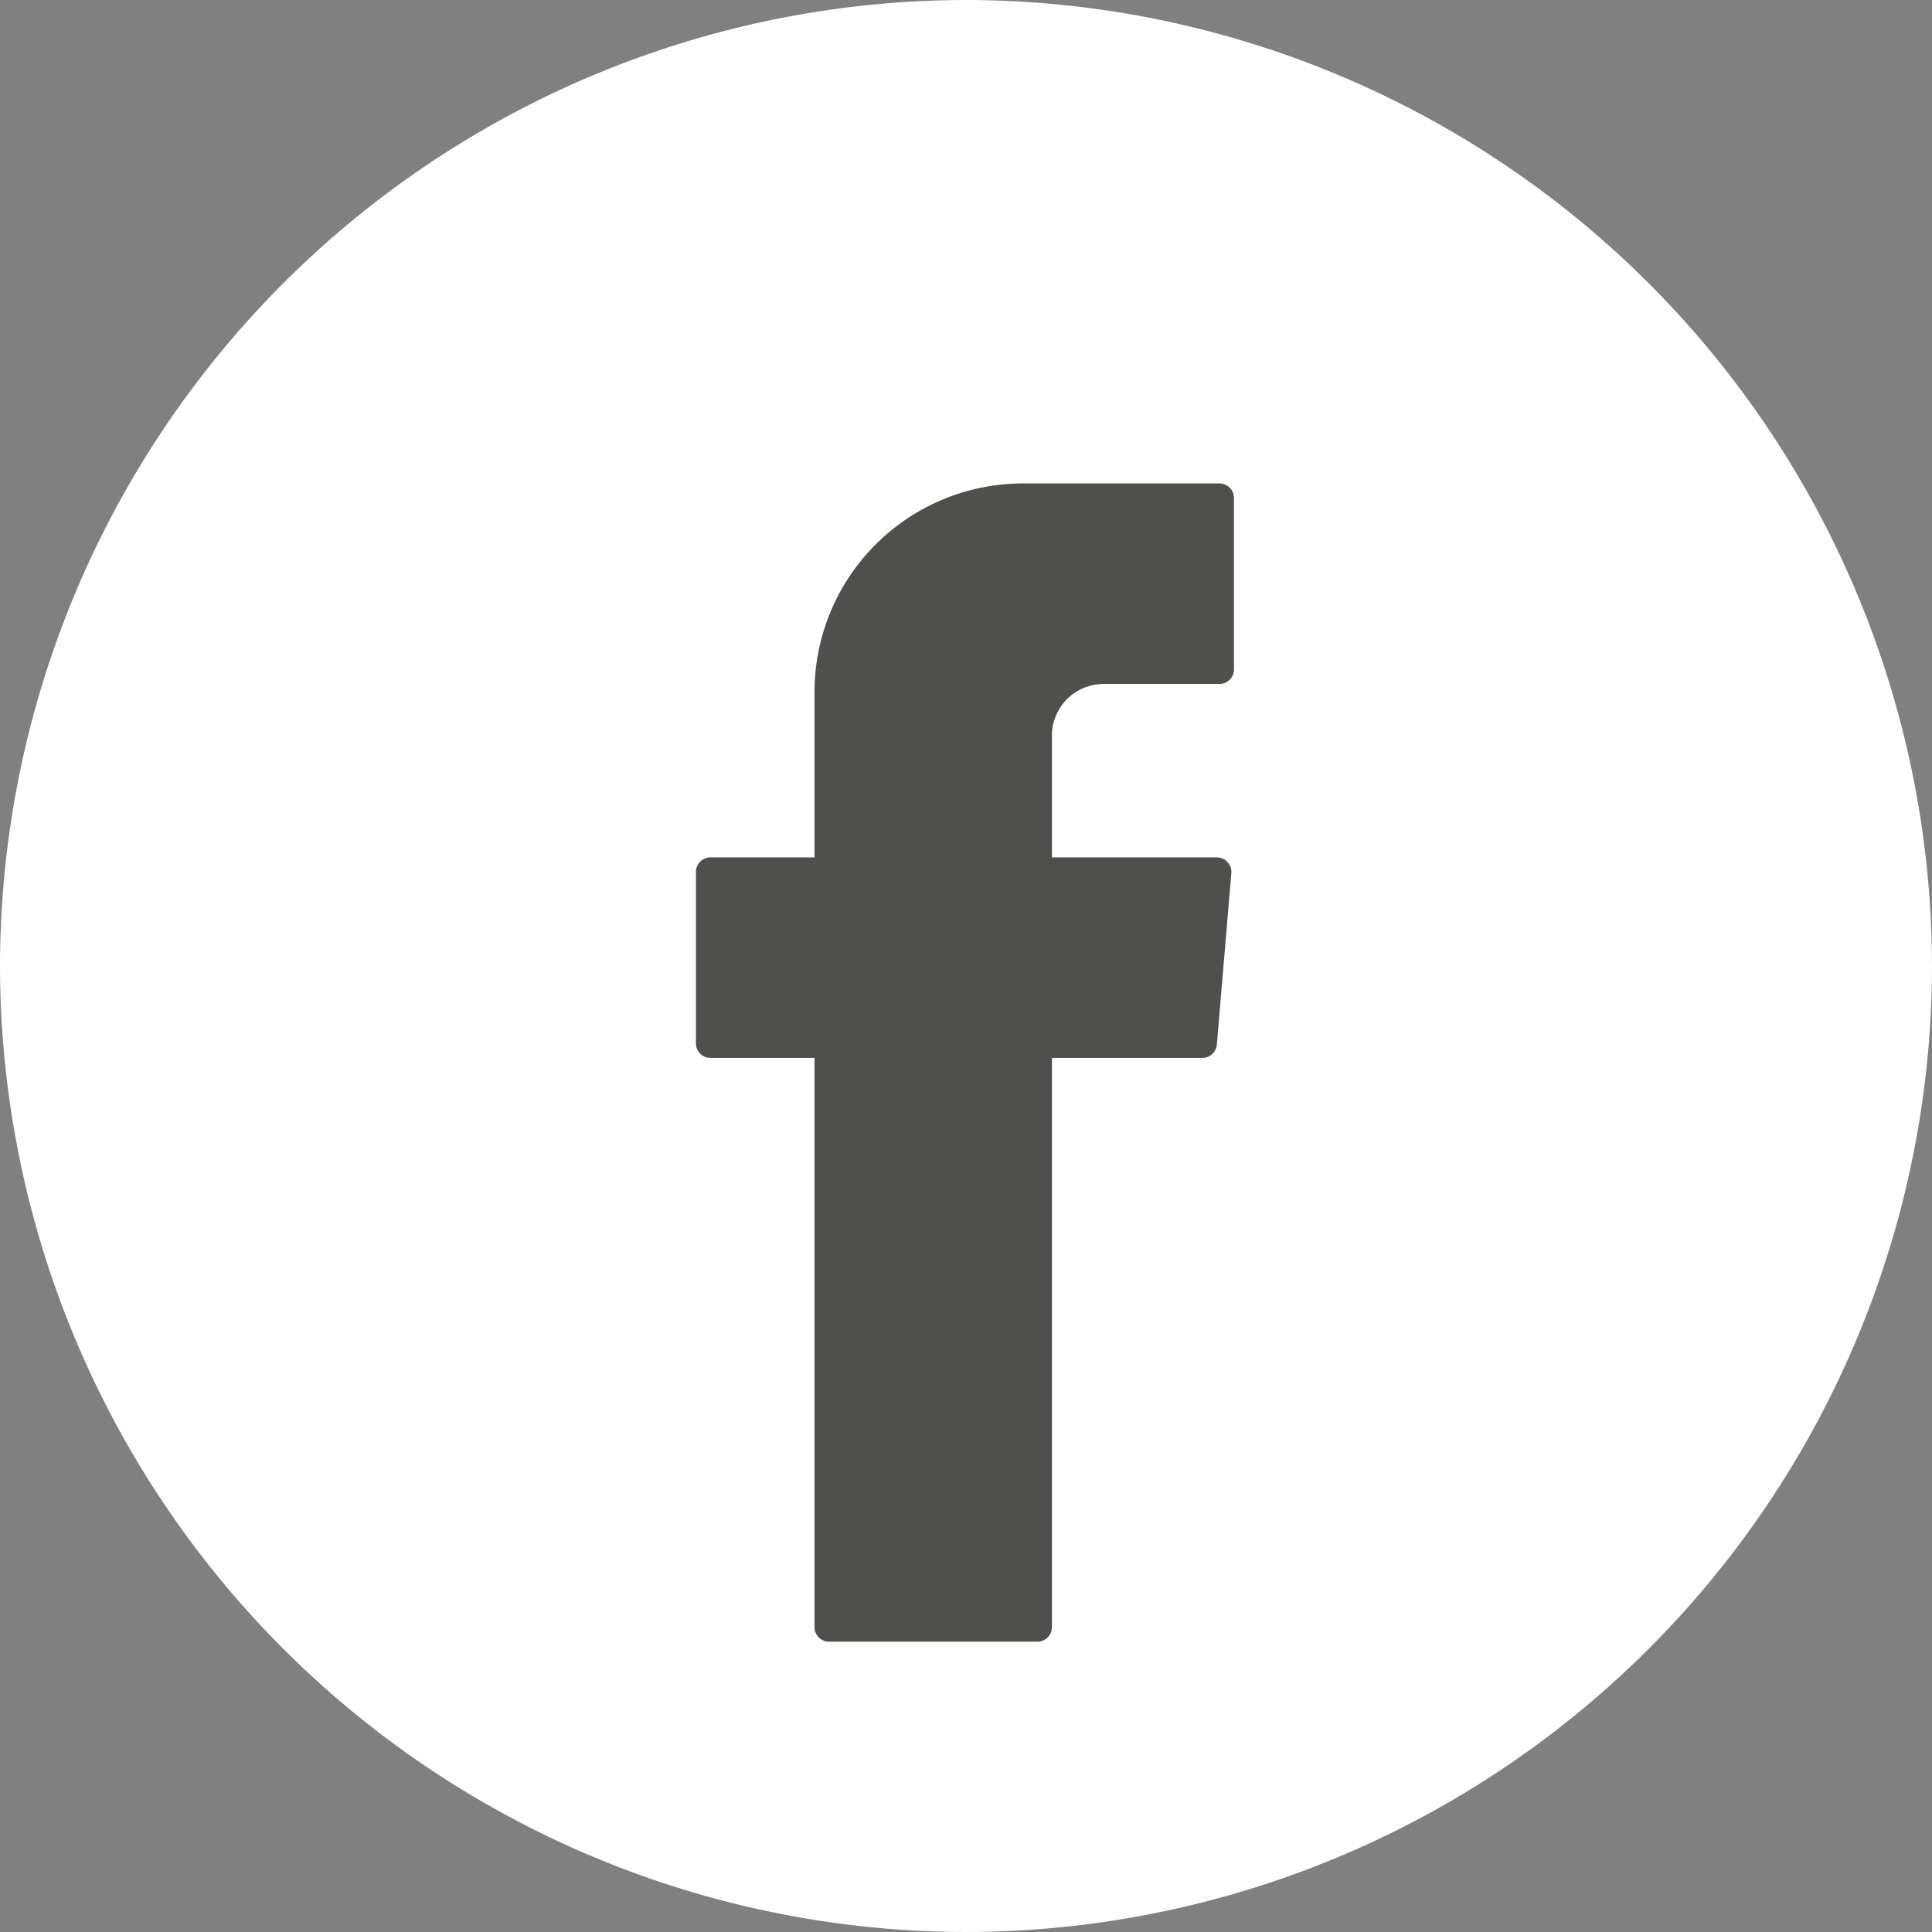
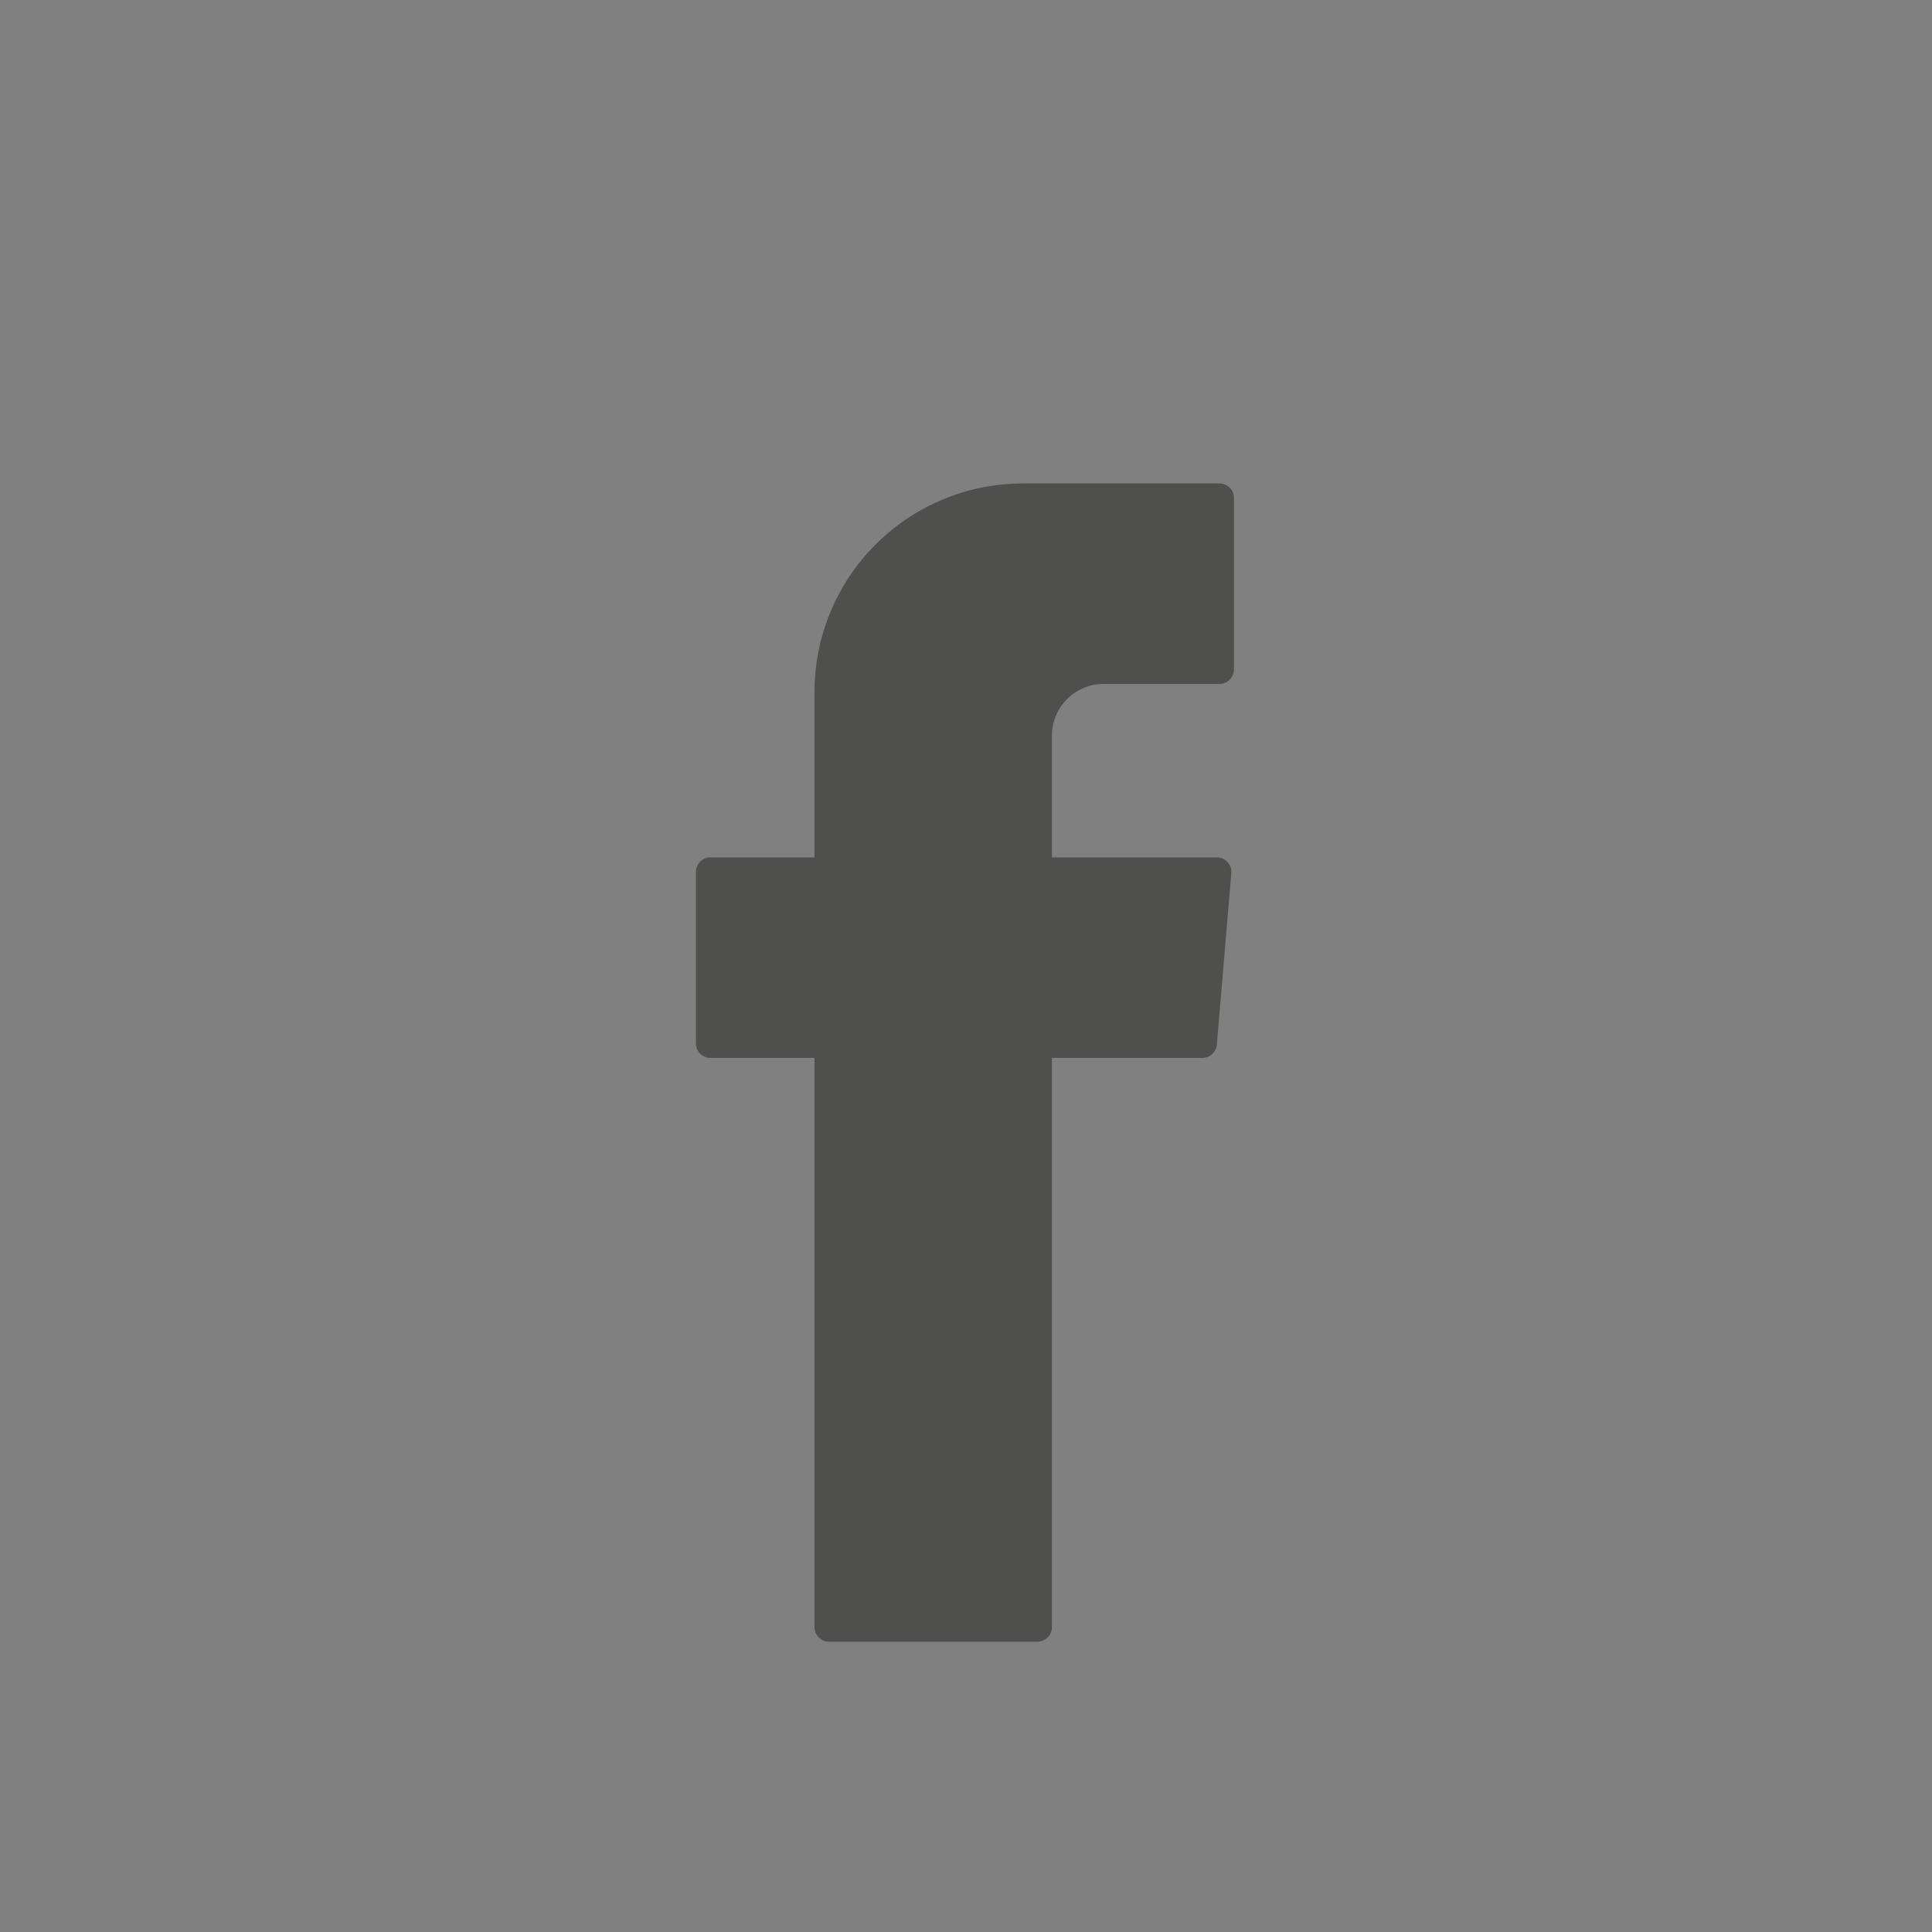
<svg xmlns="http://www.w3.org/2000/svg" width="20.01" height="20.01" viewBox="0 0 20.01 20.01">
  <rect x="0" y="0" width="20.01" height="20.01" fill="#808080" stroke="none" />
  <g id="Gruppe_864" data-name="Gruppe 864" transform="translate(-372.648 -7790.779)">
    <g id="Gruppe_852" data-name="Gruppe 852" transform="translate(372.648 7790.779)">
-       <path id="Pfad_82" data-name="Pfad 82" d="M1.15,2.3A10.016,10.016,0,0,1-8.855-7.7,10.017,10.017,0,0,1,1.15-17.71,10.017,10.017,0,0,1,11.155-7.7,10.016,10.016,0,0,1,1.15,2.3" transform="translate(8.855 17.71)" fill="#fff" />
-     </g>
+       </g>
    <path id="Pfad_801" data-name="Pfad 801" d="M.141.695v5.8a.151.151,0,0,0,.151.151H2.445A.151.151,0,0,0,2.6,6.493V.6H4.158a.151.151,0,0,0,.15-.138l.15-1.775a.151.151,0,0,0-.15-.164H2.6v-1.26a.535.535,0,0,1,.534-.536h1.2a.15.15,0,0,0,.151-.15V-5.2a.15.15,0,0,0-.151-.15H2.3A2.16,2.16,0,0,0,.141-3.19v1.713H-.936a.15.15,0,0,0-.151.15V.45A.15.15,0,0,0-.936.6H.141Z" transform="translate(380.943 7801.136)" fill="#4f4f4e" />
  </g>
</svg>